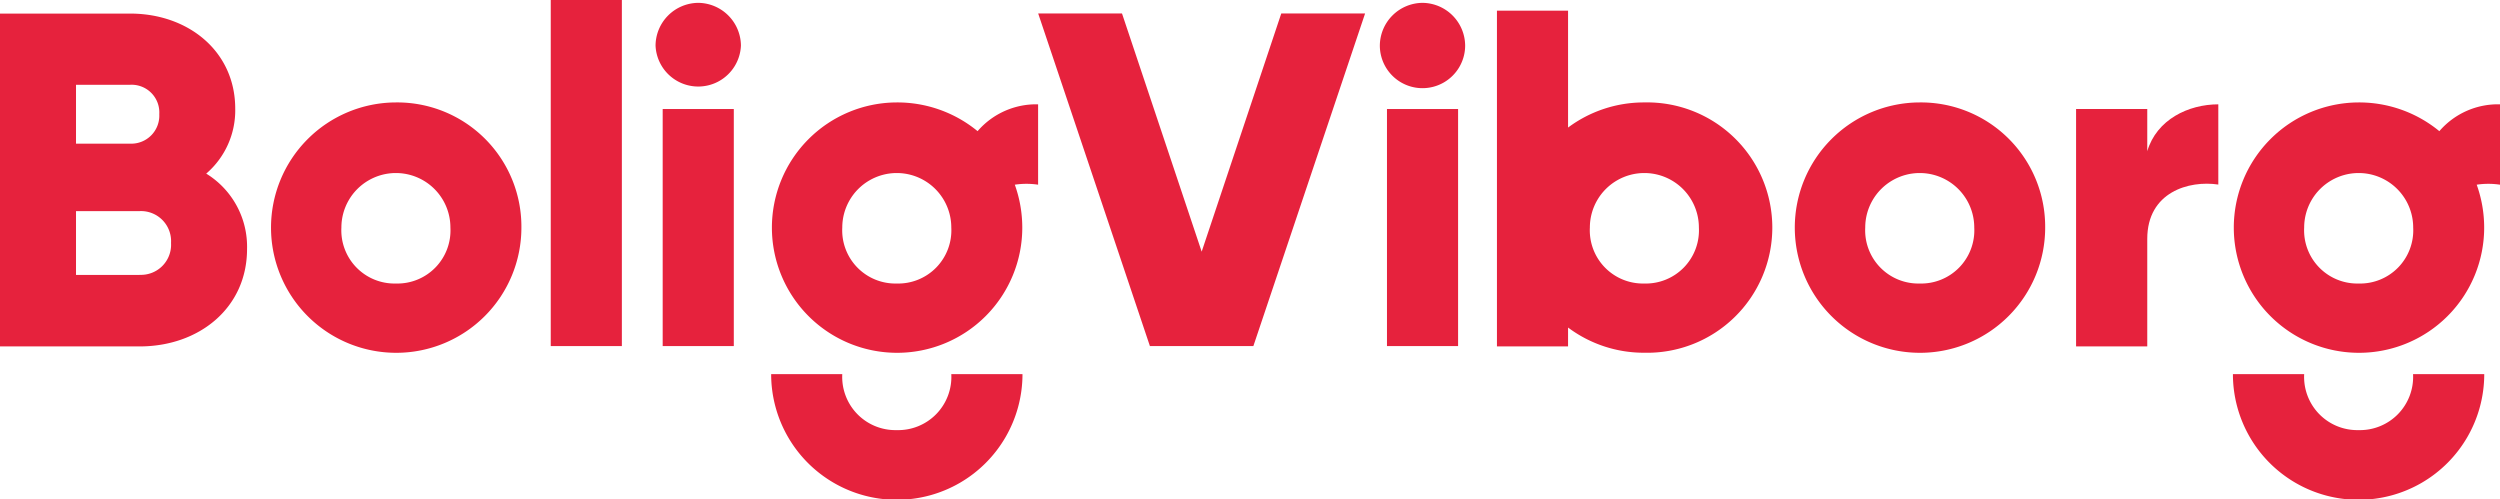
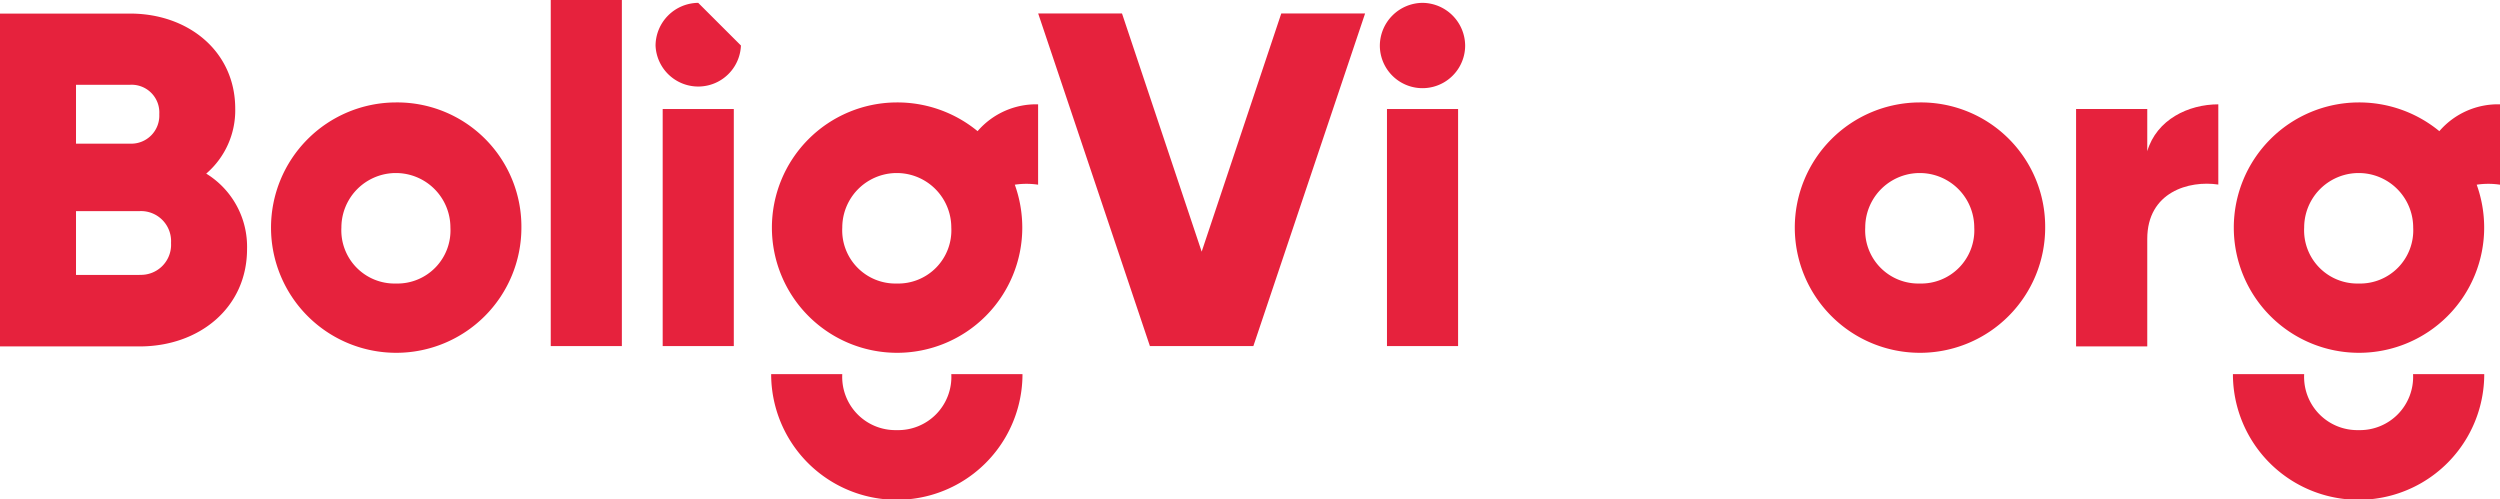
<svg xmlns="http://www.w3.org/2000/svg" viewBox="0 0 368.05 73.51">
  <defs>
    <style>.cls-1{fill:#e6223d;}</style>
  </defs>
  <g id="Lag_2" data-name="Lag 2">
    <g id="Layer_1" data-name="Layer 1">
      <path class="cls-1" d="M58.26,15.08A18.43,18.43,0,1,0,76.76,33.5,18.28,18.28,0,0,0,58.26,15.08Zm0,26.66a7.83,7.83,0,0,1-8-8.24,8,8,0,1,1,16.05,0A7.82,7.82,0,0,1,58.26,41.74Z" />
      <rect class="cls-1" x="81.08" width="10.47" height="50.95" />
-       <path class="cls-1" d="M242.06,15.08a18.66,18.66,0,0,0-11.21,3.7V1.57H220.38V51h10.47V48.22a18.6,18.6,0,0,0,11.21,3.71,18.43,18.43,0,1,0,0-36.85Zm0,26.66a7.83,7.83,0,0,1-8-8.24,8,8,0,1,1,16.05,0A7.83,7.83,0,0,1,242.06,41.74Z" />
      <rect class="cls-1" x="97.56" y="16.05" width="10.47" height="34.9" />
-       <path class="cls-1" d="M102.79.42A6.34,6.34,0,0,0,96.51,6.7a6.29,6.29,0,0,0,12.57,0A6.35,6.35,0,0,0,102.79.42Z" />
+       <path class="cls-1" d="M102.79.42A6.34,6.34,0,0,0,96.51,6.7a6.29,6.29,0,0,0,12.57,0Z" />
      <rect class="cls-1" x="204.19" y="16.05" width="10.47" height="34.9" />
      <path class="cls-1" d="M209.42.42a6.34,6.34,0,0,0-6.28,6.28,6.28,6.28,0,0,0,12.56,0A6.34,6.34,0,0,0,209.42.42Z" />
      <path class="cls-1" d="M282.6,15.08A18.43,18.43,0,1,0,301.09,33.5,18.29,18.29,0,0,0,282.6,15.08Zm0,26.66a7.83,7.83,0,0,1-8-8.24,8,8,0,1,1,16.05,0A7.83,7.83,0,0,1,282.6,41.74Z" />
      <path class="cls-1" d="M316.12,22.26V16.05H305.64V51h10.48V35.17c0-6.9,6.14-8.65,10.46-8V15.36C322.19,15.36,317.51,17.59,316.12,22.26Z" />
      <path class="cls-1" d="M143.92,19.31A18.59,18.59,0,0,0,132,15.08a18.43,18.43,0,1,0,18.5,18.42,18.71,18.71,0,0,0-1.1-6.31,11.56,11.56,0,0,1,3.43,0V15.36A11.38,11.38,0,0,0,143.92,19.31ZM132,41.74a7.83,7.83,0,0,1-8-8.24,8,8,0,1,1,16.05,0A7.83,7.83,0,0,1,132,41.74Z" />
      <path class="cls-1" d="M132,63.32a7.83,7.83,0,0,1-8-8.24H113.53a18.5,18.5,0,0,0,37,0H140.05A7.83,7.83,0,0,1,132,63.32Z" />
      <path class="cls-1" d="M359.12,19.31a18.59,18.59,0,0,0-11.9-4.23,18.43,18.43,0,1,0,18.5,18.42,18.71,18.71,0,0,0-1.1-6.31,11.56,11.56,0,0,1,3.43,0V15.36A11.38,11.38,0,0,0,359.12,19.31Zm-11.9,22.43a7.83,7.83,0,0,1-8-8.24,8,8,0,1,1,16.05,0A7.83,7.83,0,0,1,347.22,41.74Z" />
      <path class="cls-1" d="M347.22,63.32a7.83,7.83,0,0,1-8-8.24H328.73a18.5,18.5,0,0,0,37,0H355.25A7.83,7.83,0,0,1,347.22,63.32Z" />
      <polygon class="cls-1" points="176.91 37.05 165.18 1.98 152.84 1.98 169.29 50.95 184.52 50.95 200.97 1.98 188.63 1.98 176.91 37.05" />
      <path class="cls-1" d="M30.36,25.56A12.27,12.27,0,0,0,34.63,16c0-8.46-6.93-14-15.46-14H0V51H20.56c8.75,0,15.81-5.67,15.81-14.34A12.62,12.62,0,0,0,30.36,25.56ZM11.19,12.48h8a4.08,4.08,0,0,1,4.26,4.33,4.13,4.13,0,0,1-4.26,4.34h-8Zm9.37,28H11.19V31.08h9.37a4.43,4.43,0,0,1,4.62,4.69A4.43,4.43,0,0,1,20.56,40.46Z" />
    </g>
  </g>
</svg>